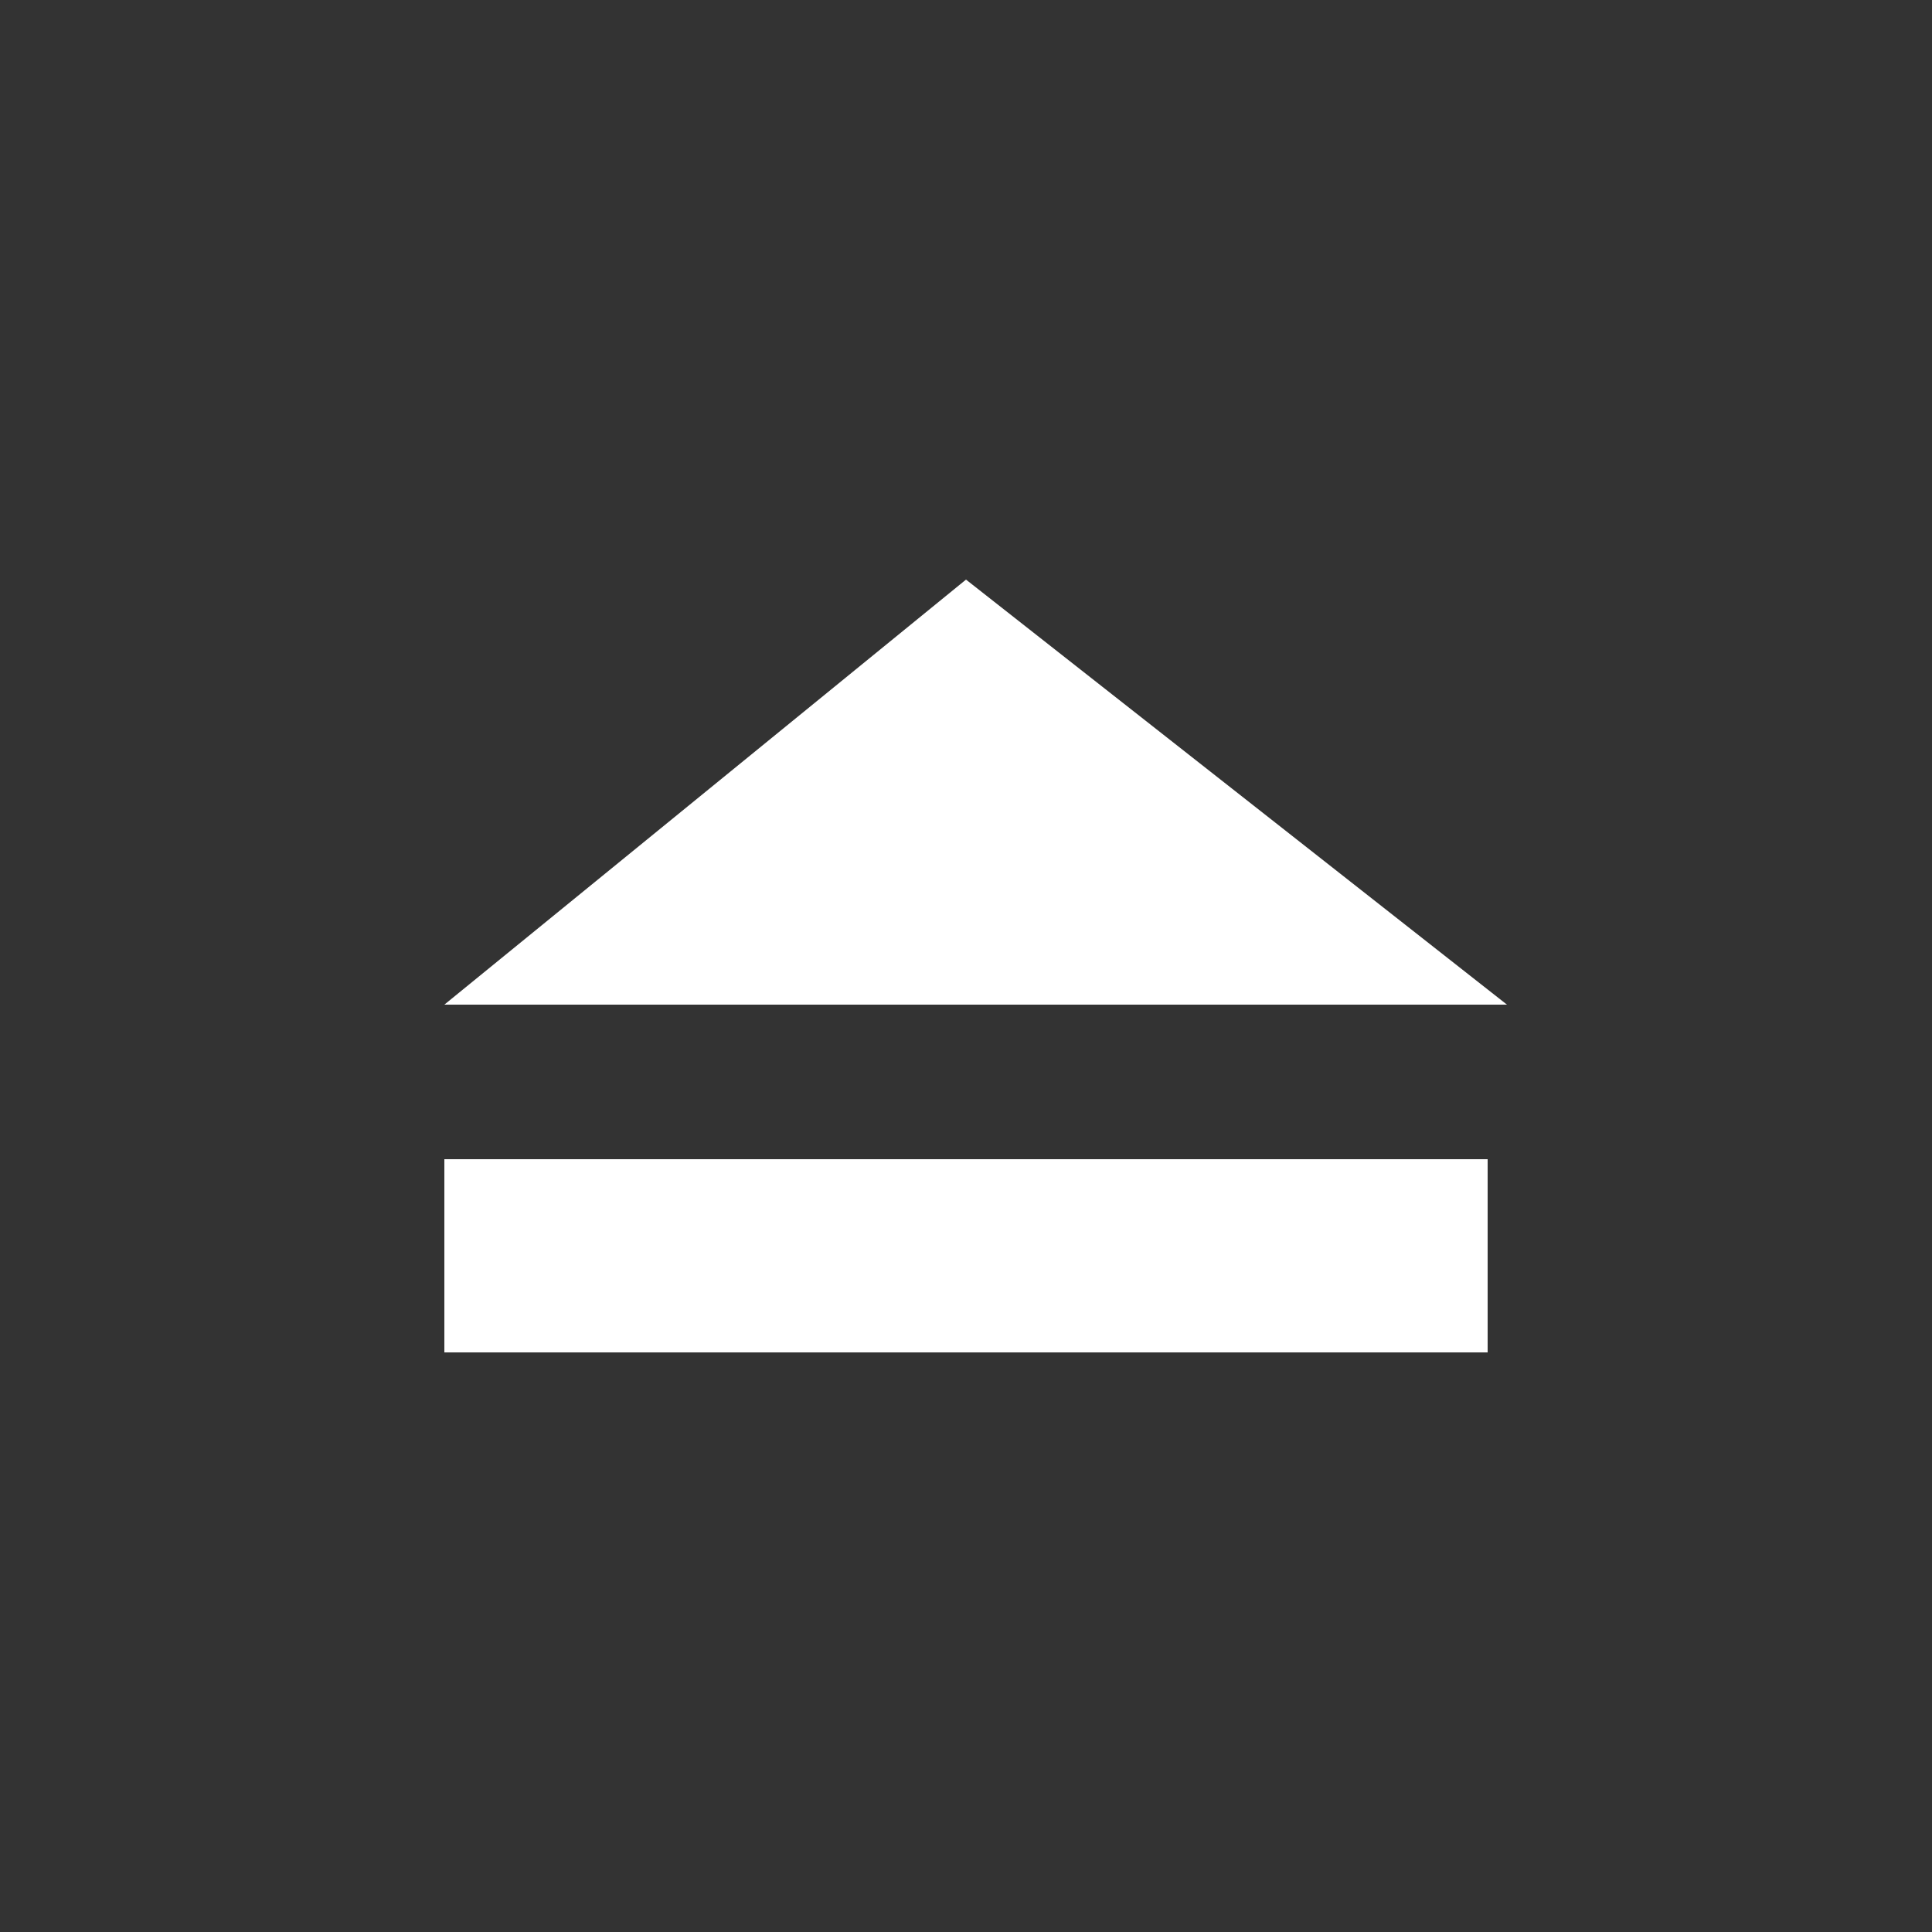
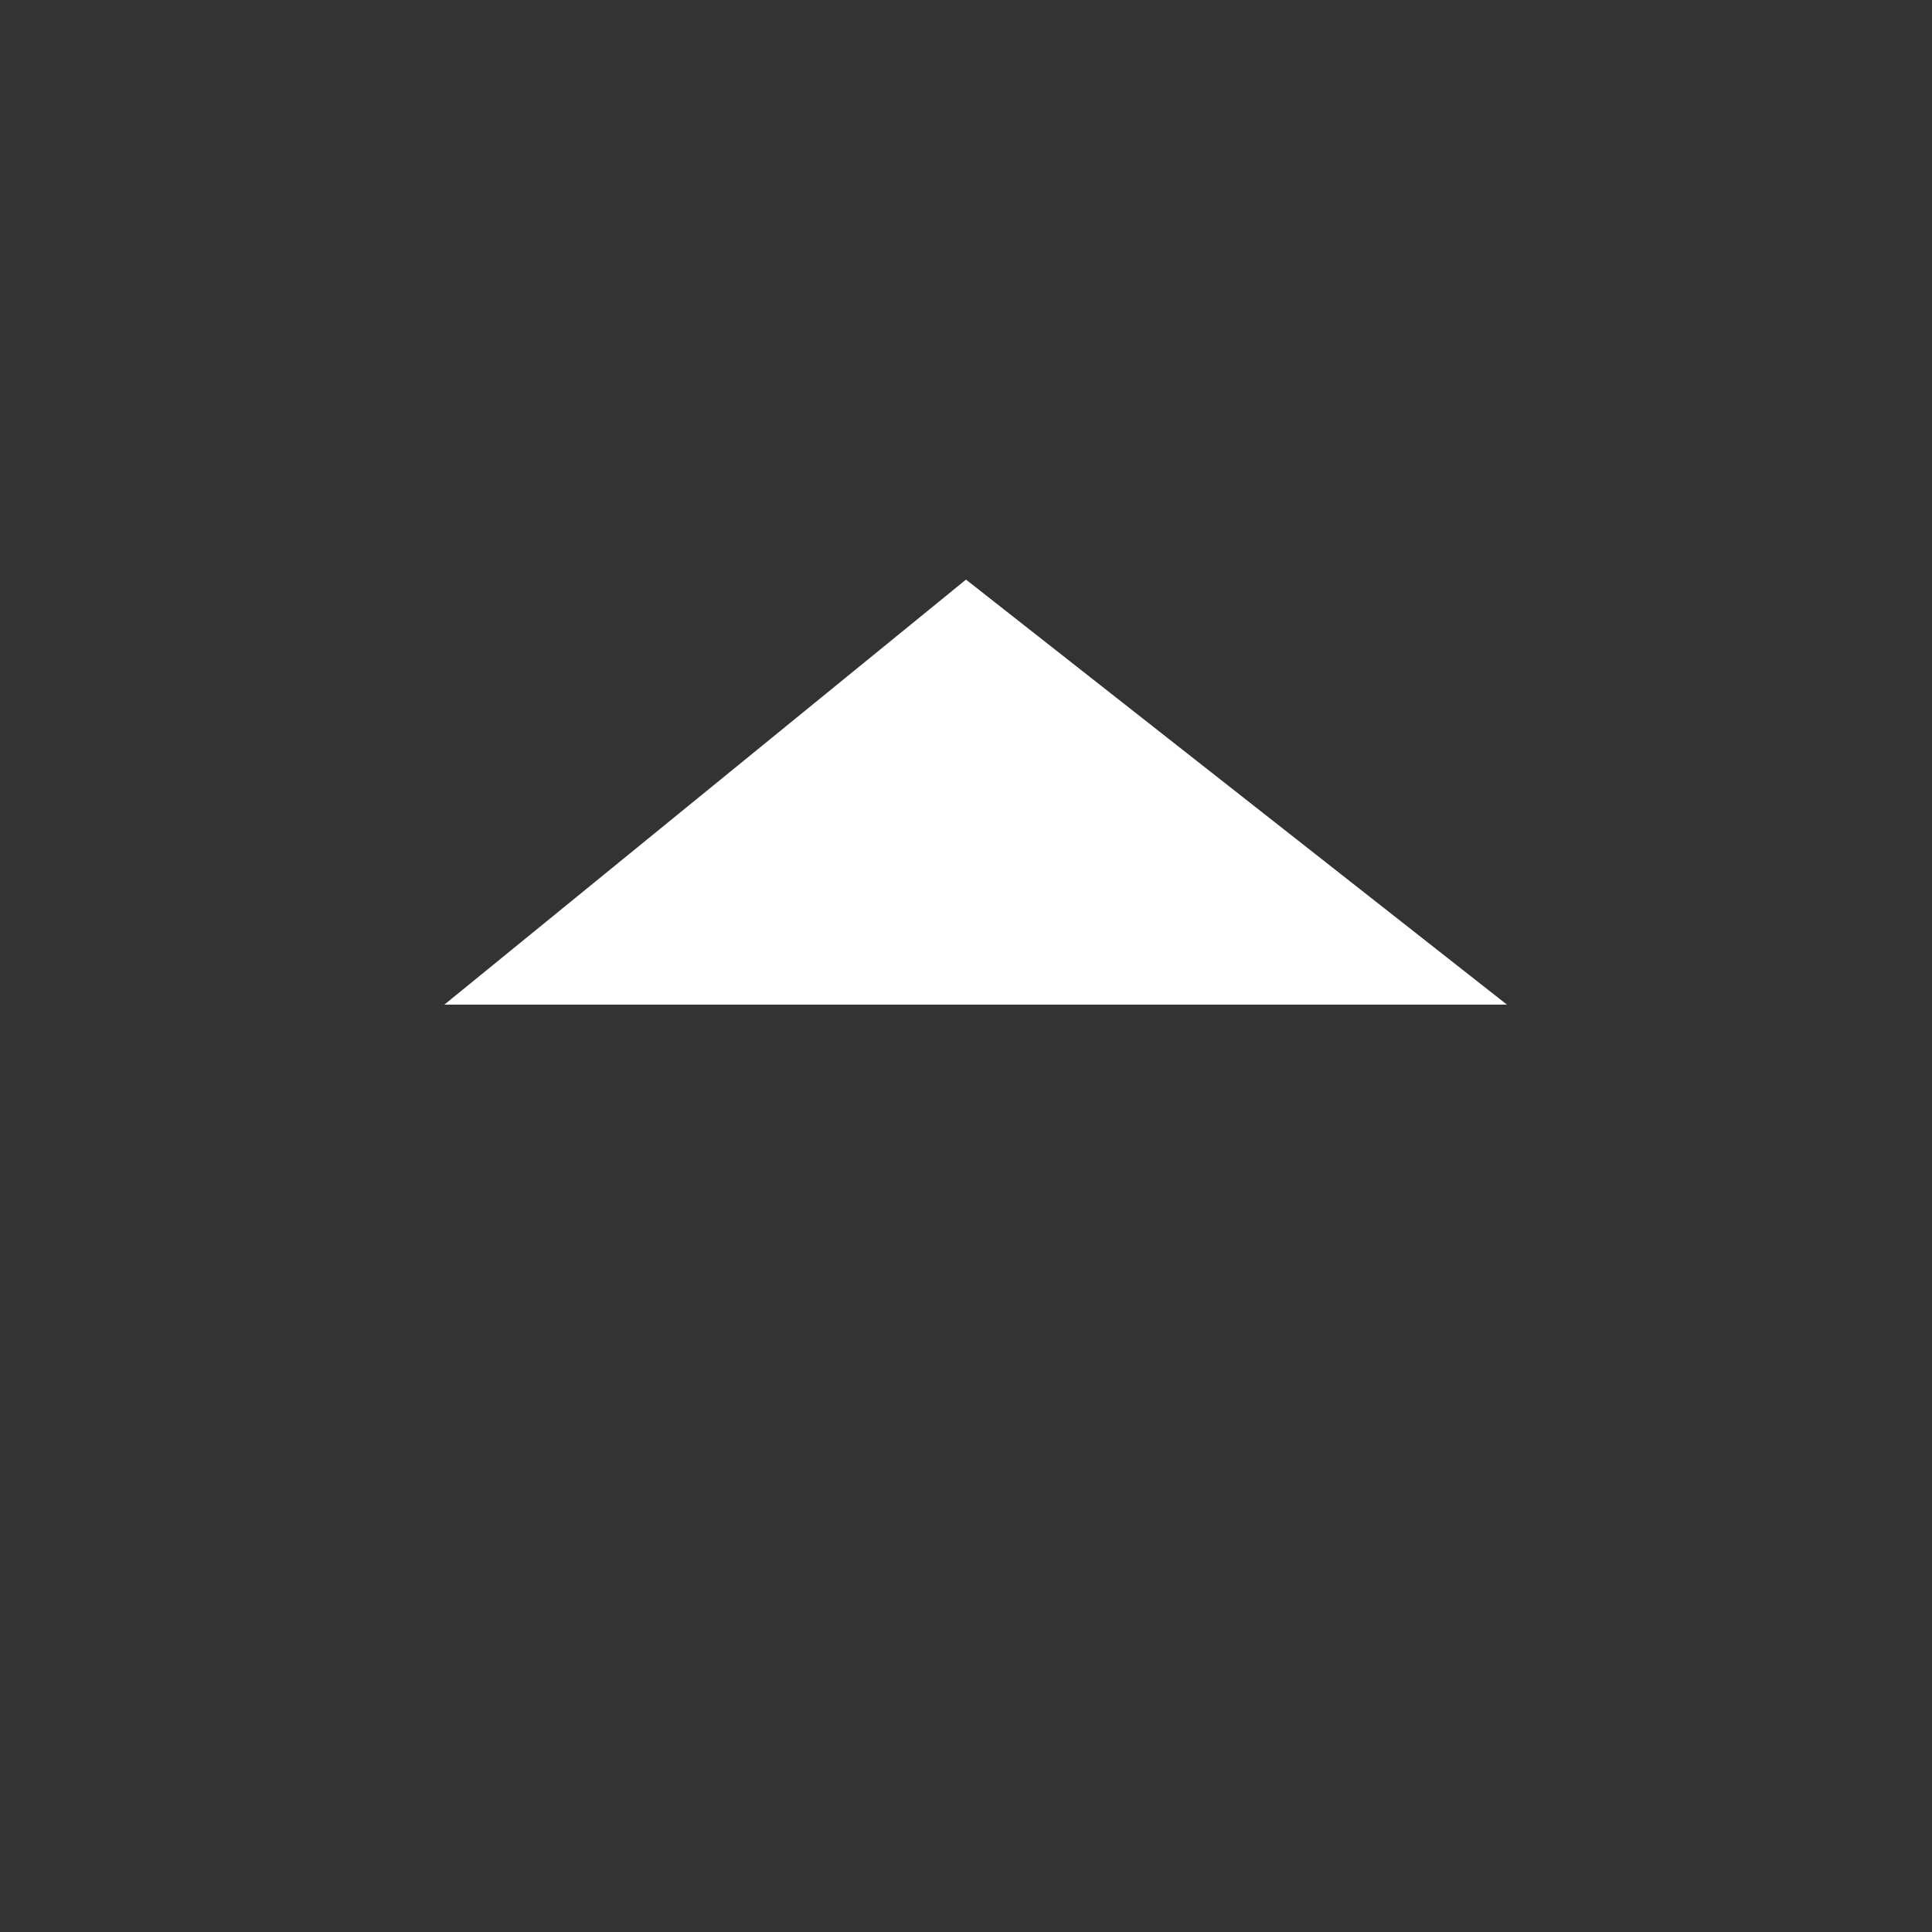
<svg xmlns="http://www.w3.org/2000/svg" width="100" height="100" viewBox="0 0 100 100" fill="none">
  <rect x="0" y="0" width="100" height="100" fill="#333333" stroke="none" />
  <polygon points="23,52 78,52 50,30" fill="white" />
-   <rect x="23" y="60" width="54" height="10" fill="white" />
</svg>